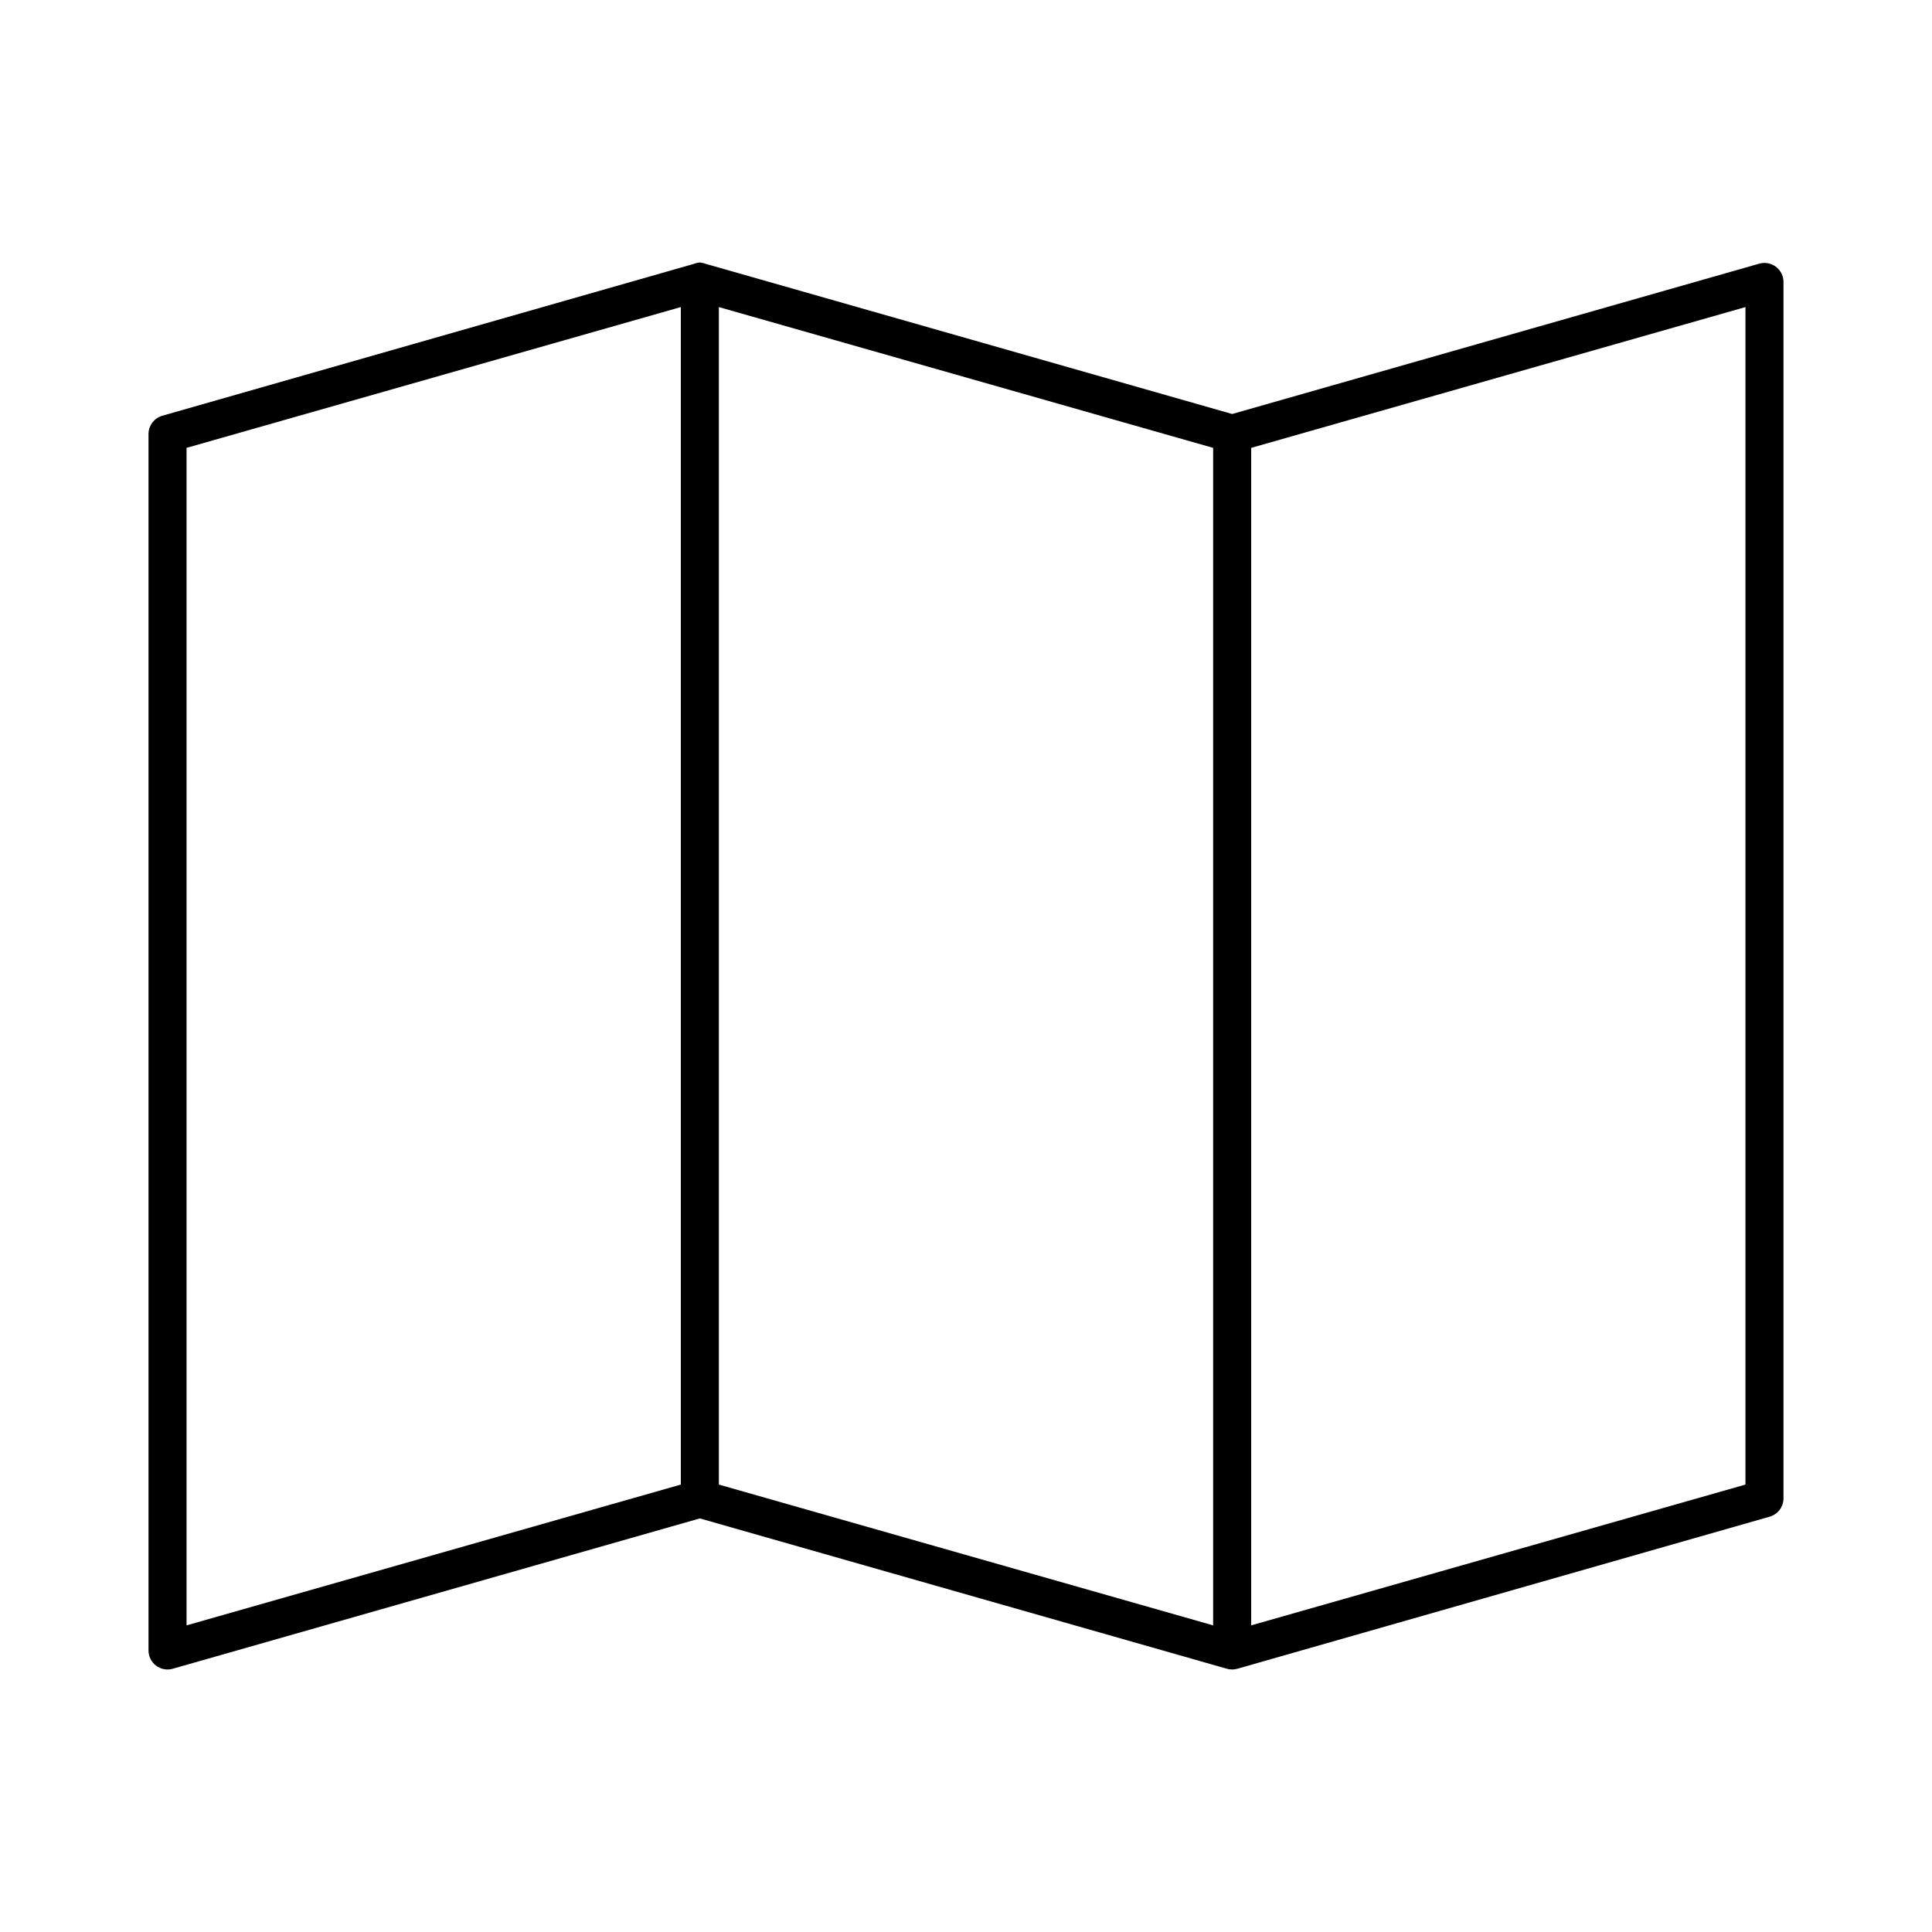
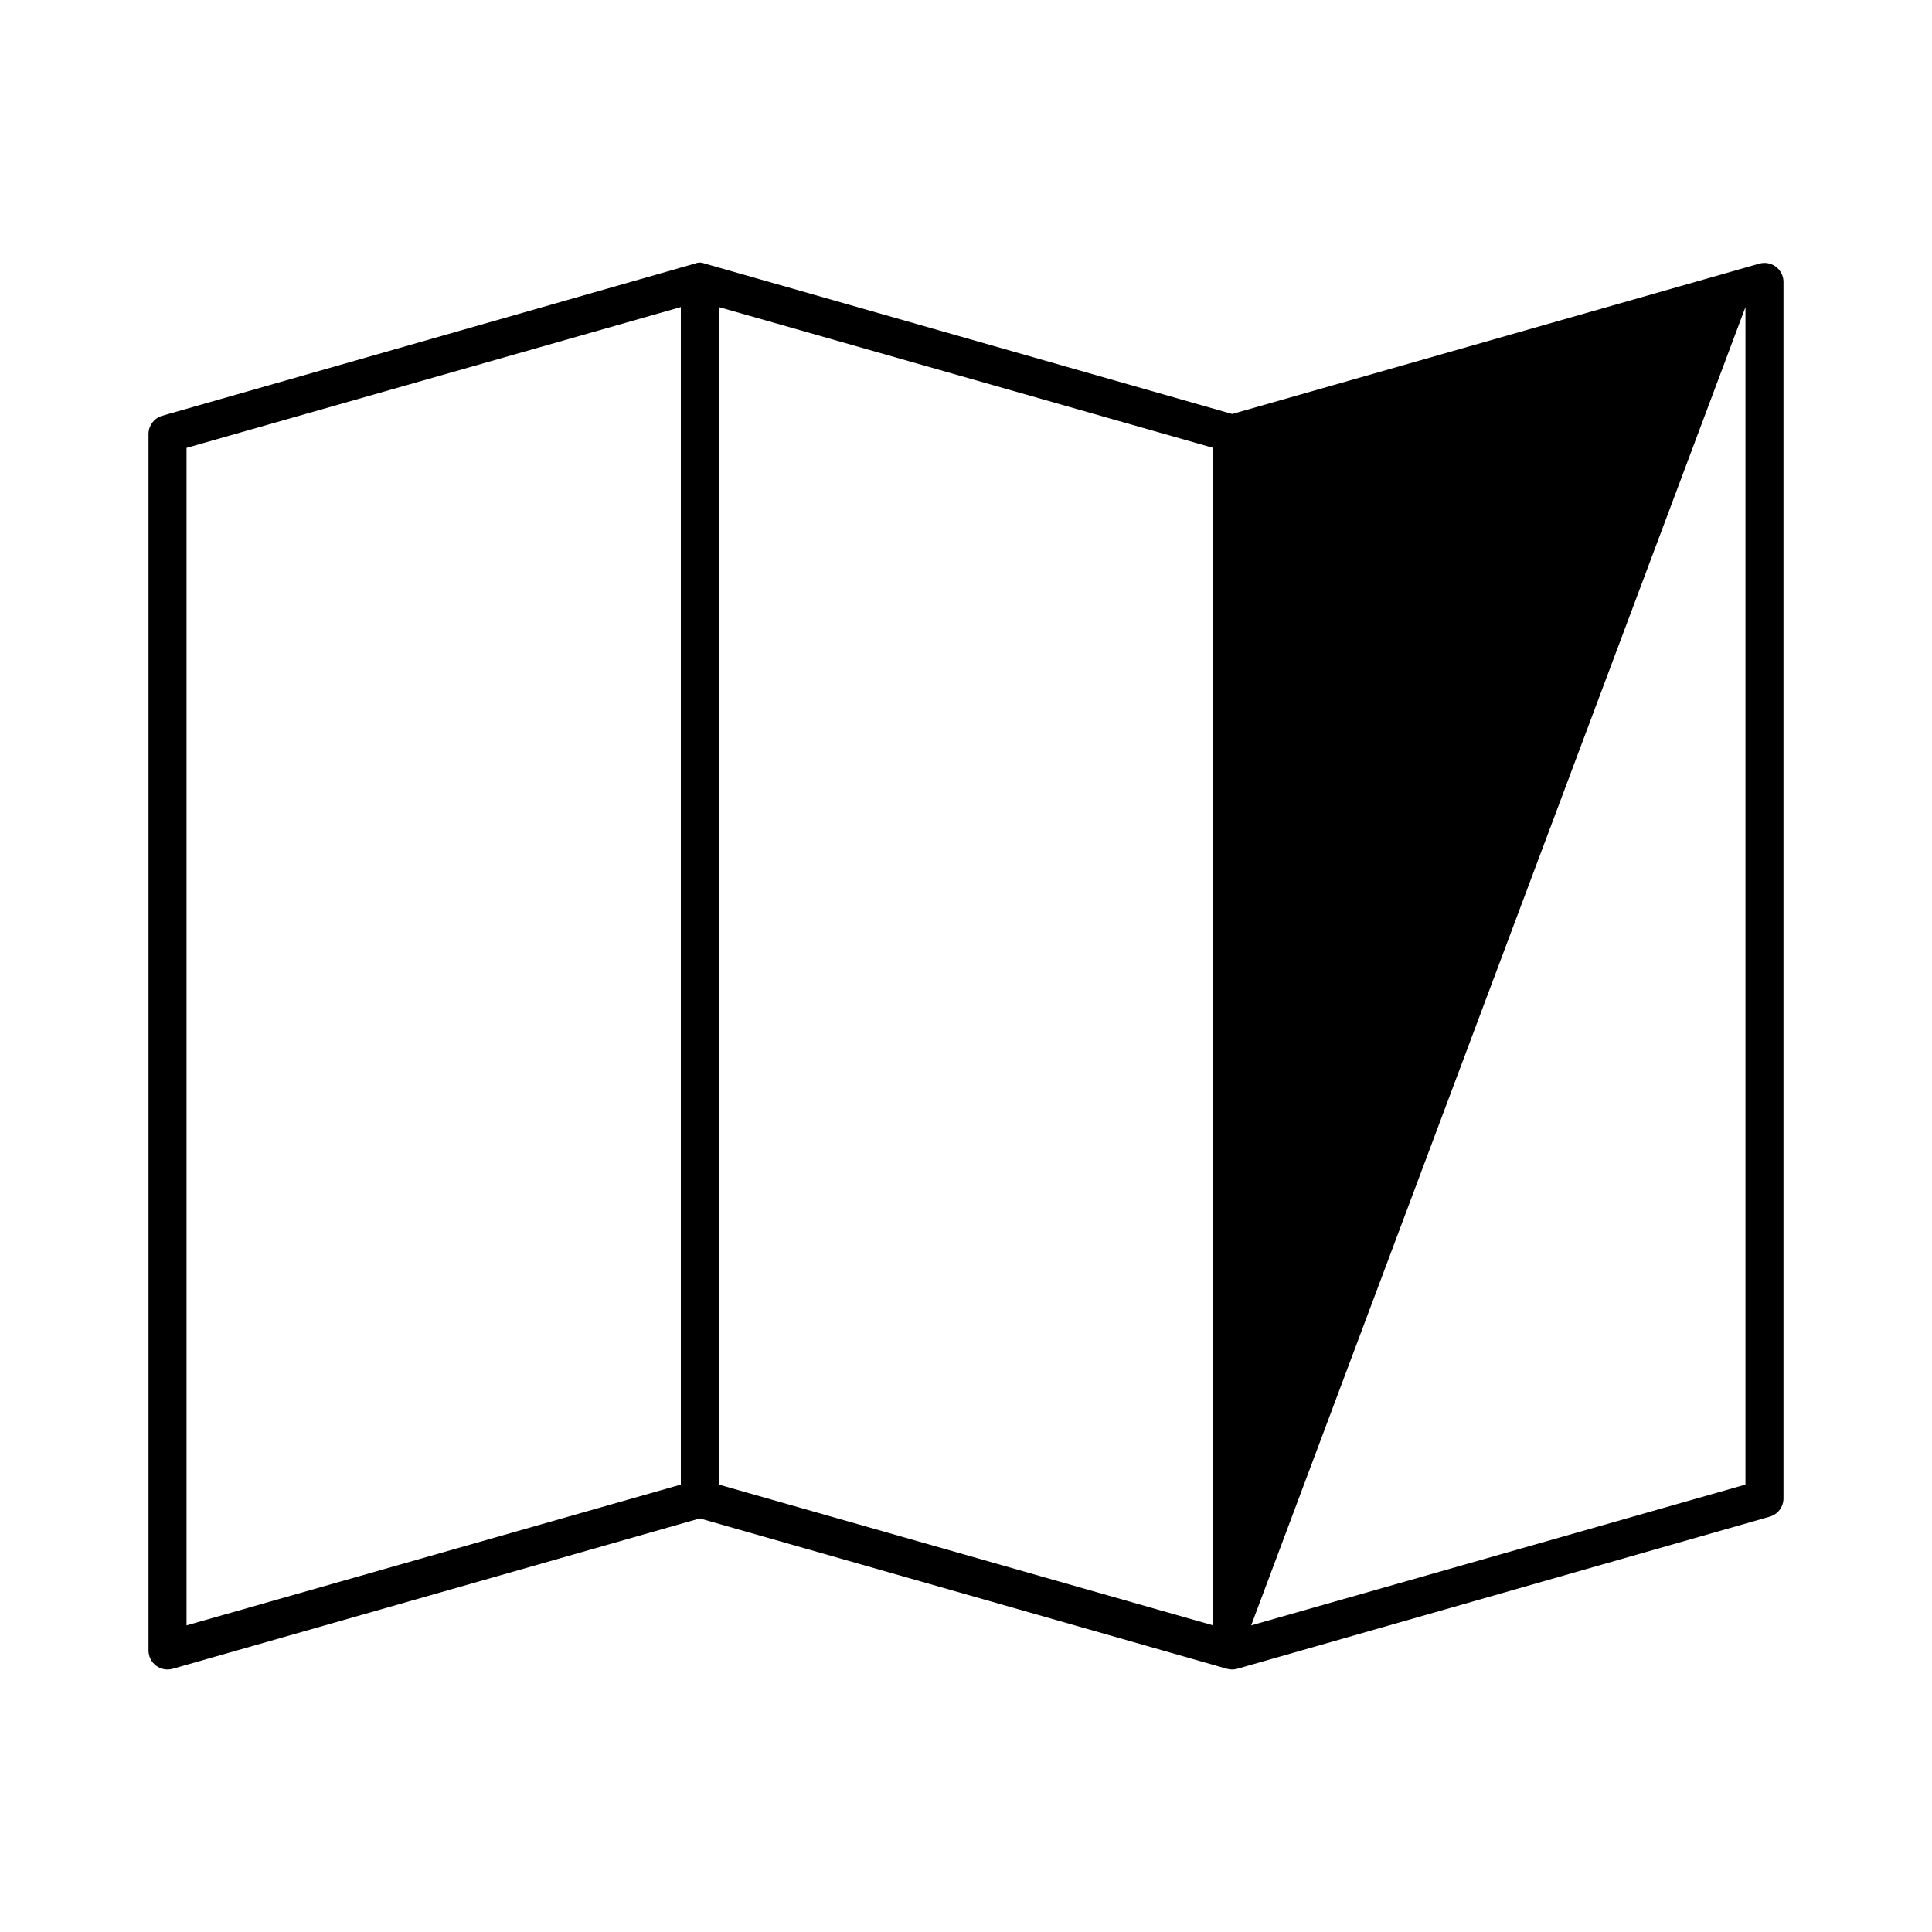
<svg xmlns="http://www.w3.org/2000/svg" fill="#000000" width="800px" height="800px" version="1.1" viewBox="144 144 512 512">
-   <path d="m329.31 213.57c-0.434 0.047-0.855 0.152-1.262 0.312l-141.07 40.305c-2.106 0.617-3.57 2.527-3.621 4.723v322.44c-0.012 1.594 0.727 3.102 2 4.062 1.273 0.965 2.926 1.266 4.457 0.816l139.65-39.832 139.65 39.832c0.926 0.27 1.91 0.27 2.836 0l141.07-40.305c2.164-0.633 3.641-2.629 3.621-4.879v-322.44c-0.035-1.566-0.797-3.027-2.062-3.953-1.266-0.926-2.887-1.211-4.391-0.77l-139.65 39.832-139.65-39.832c-0.504-0.188-1.035-0.293-1.574-0.312zm-4.883 11.809v312.05l-130.99 37.312v-312.05l130.99-37.316zm10.078 0 130.99 37.312v312.05l-130.99-37.312zm272.06 0v312.05l-130.99 37.312v-312.05z" />
+   <path d="m329.31 213.57c-0.434 0.047-0.855 0.152-1.262 0.312l-141.07 40.305c-2.106 0.617-3.57 2.527-3.621 4.723v322.44c-0.012 1.594 0.727 3.102 2 4.062 1.273 0.965 2.926 1.266 4.457 0.816l139.65-39.832 139.65 39.832c0.926 0.27 1.91 0.27 2.836 0l141.07-40.305c2.164-0.633 3.641-2.629 3.621-4.879v-322.44c-0.035-1.566-0.797-3.027-2.062-3.953-1.266-0.926-2.887-1.211-4.391-0.77l-139.65 39.832-139.65-39.832c-0.504-0.188-1.035-0.293-1.574-0.312zm-4.883 11.809v312.05l-130.99 37.312v-312.05l130.99-37.316zm10.078 0 130.99 37.312v312.05l-130.99-37.312zm272.06 0v312.05l-130.99 37.312z" />
</svg>